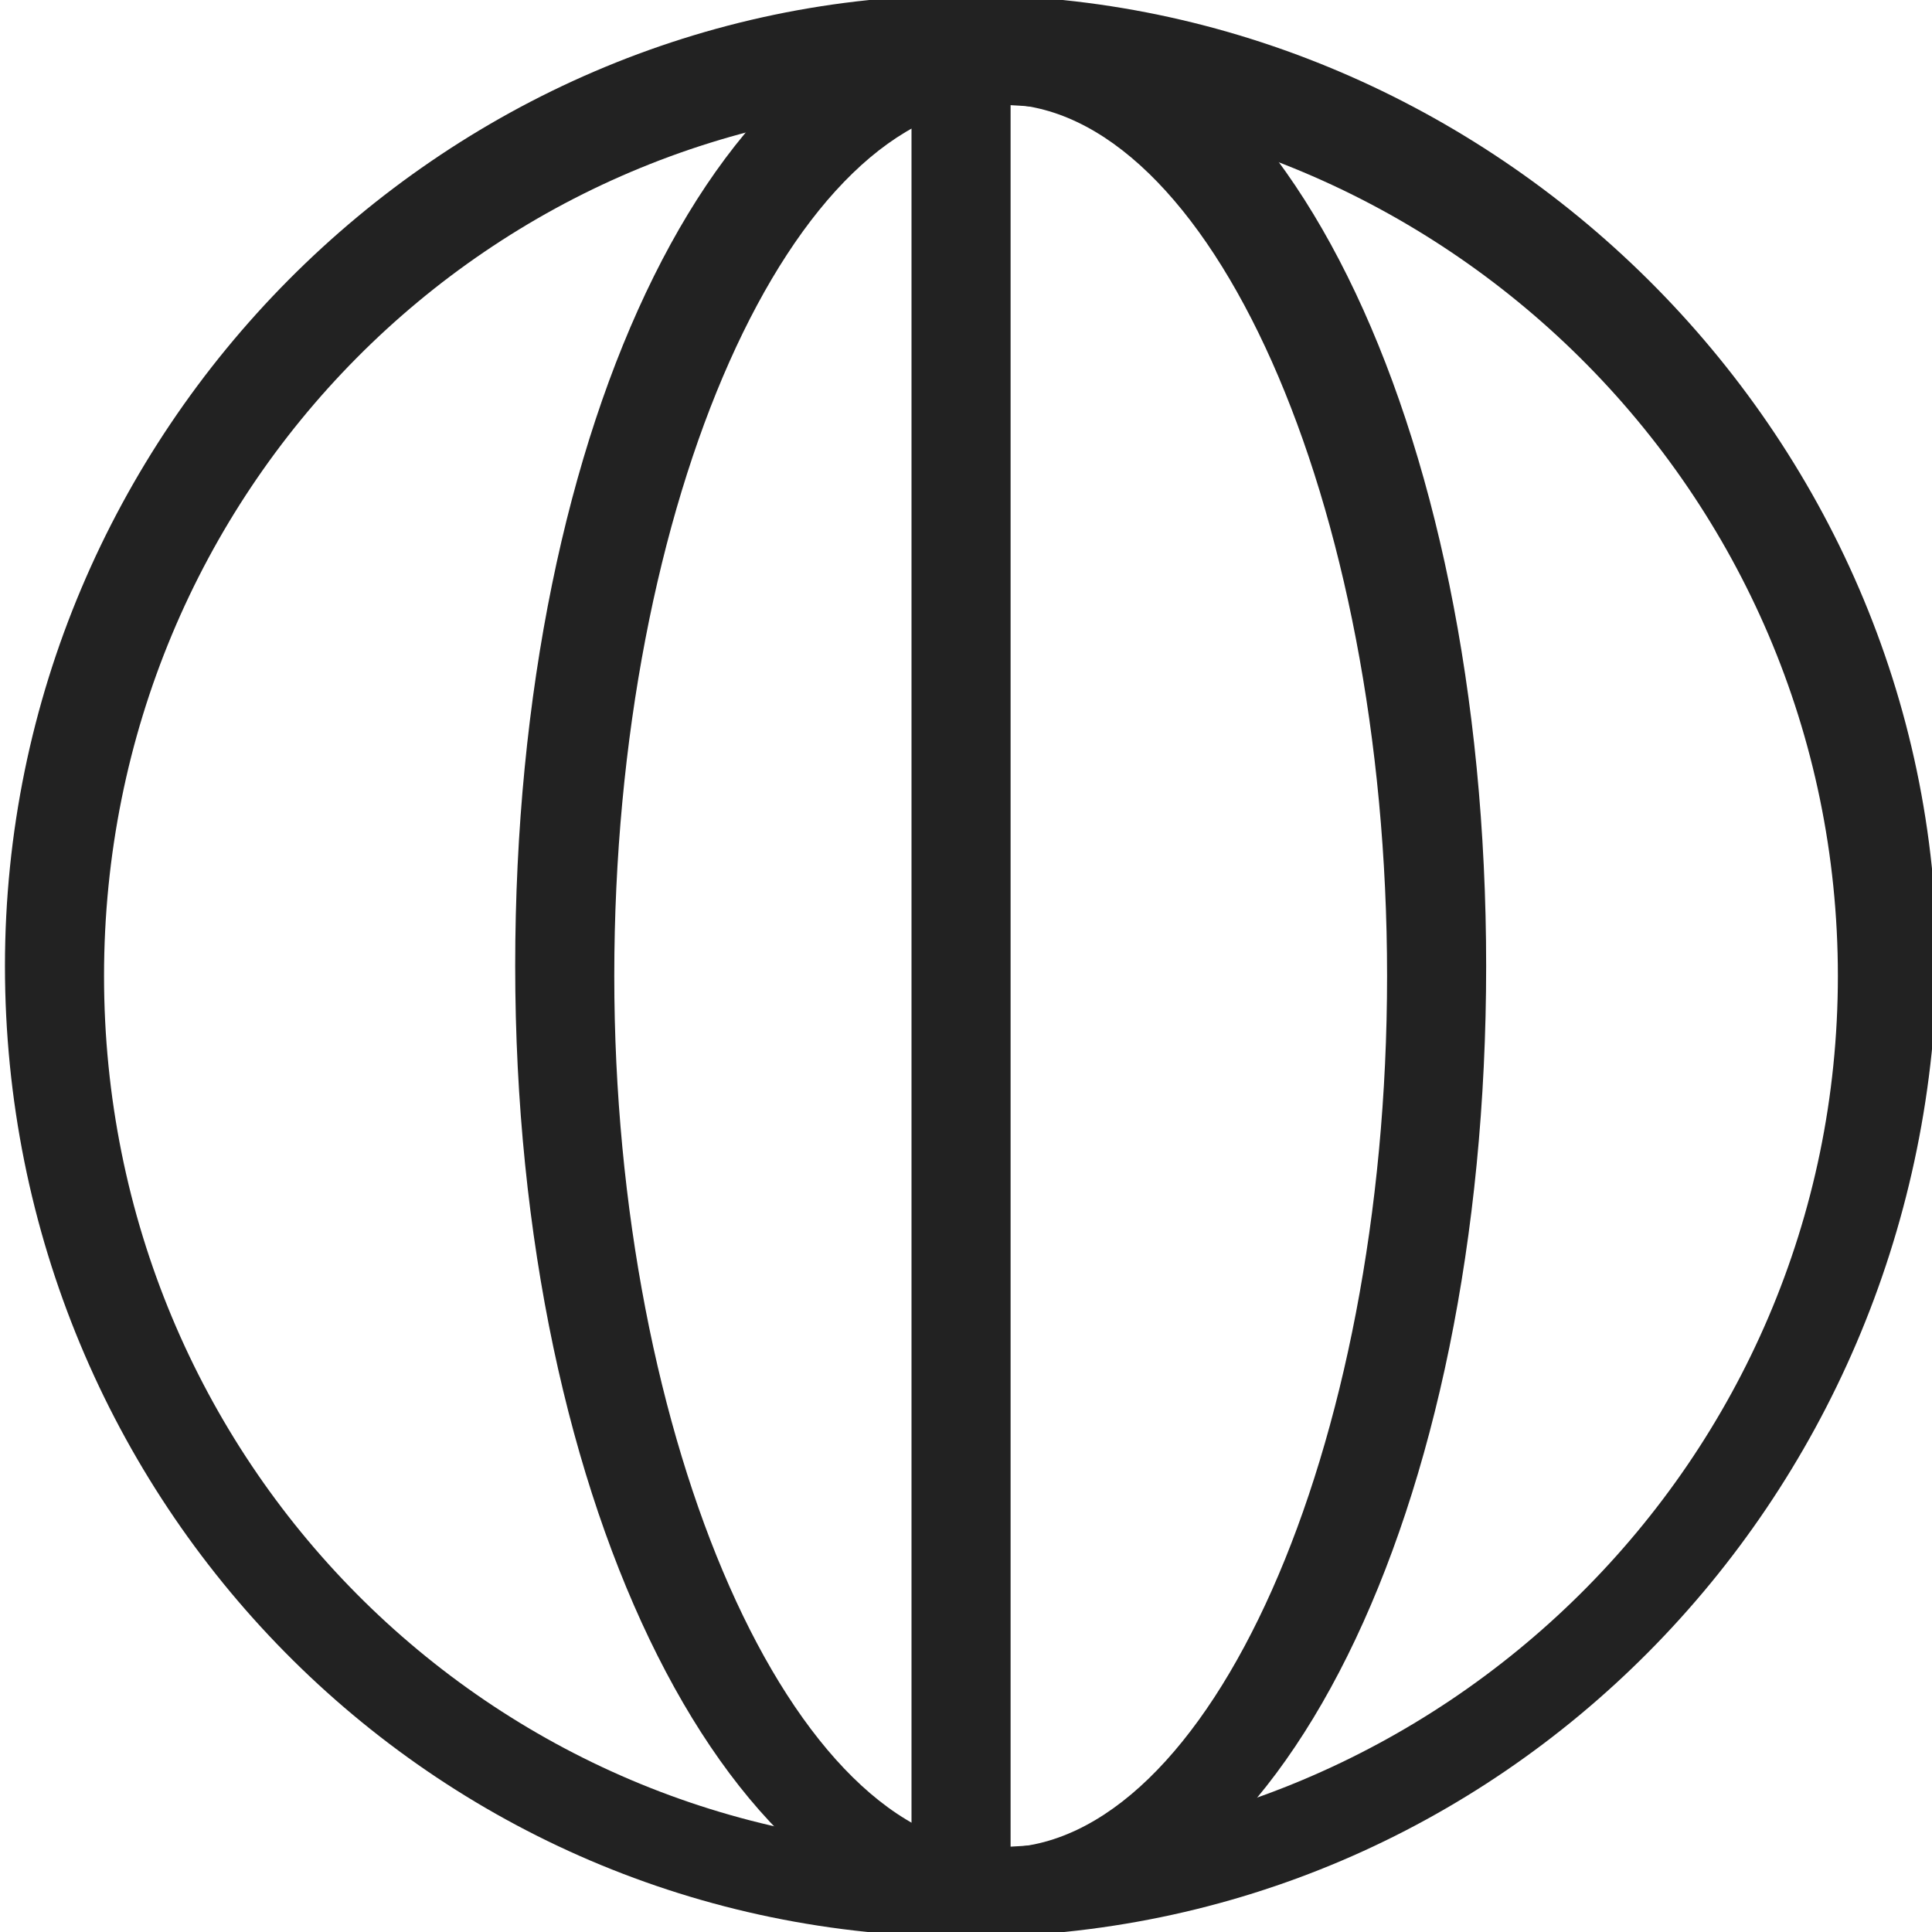
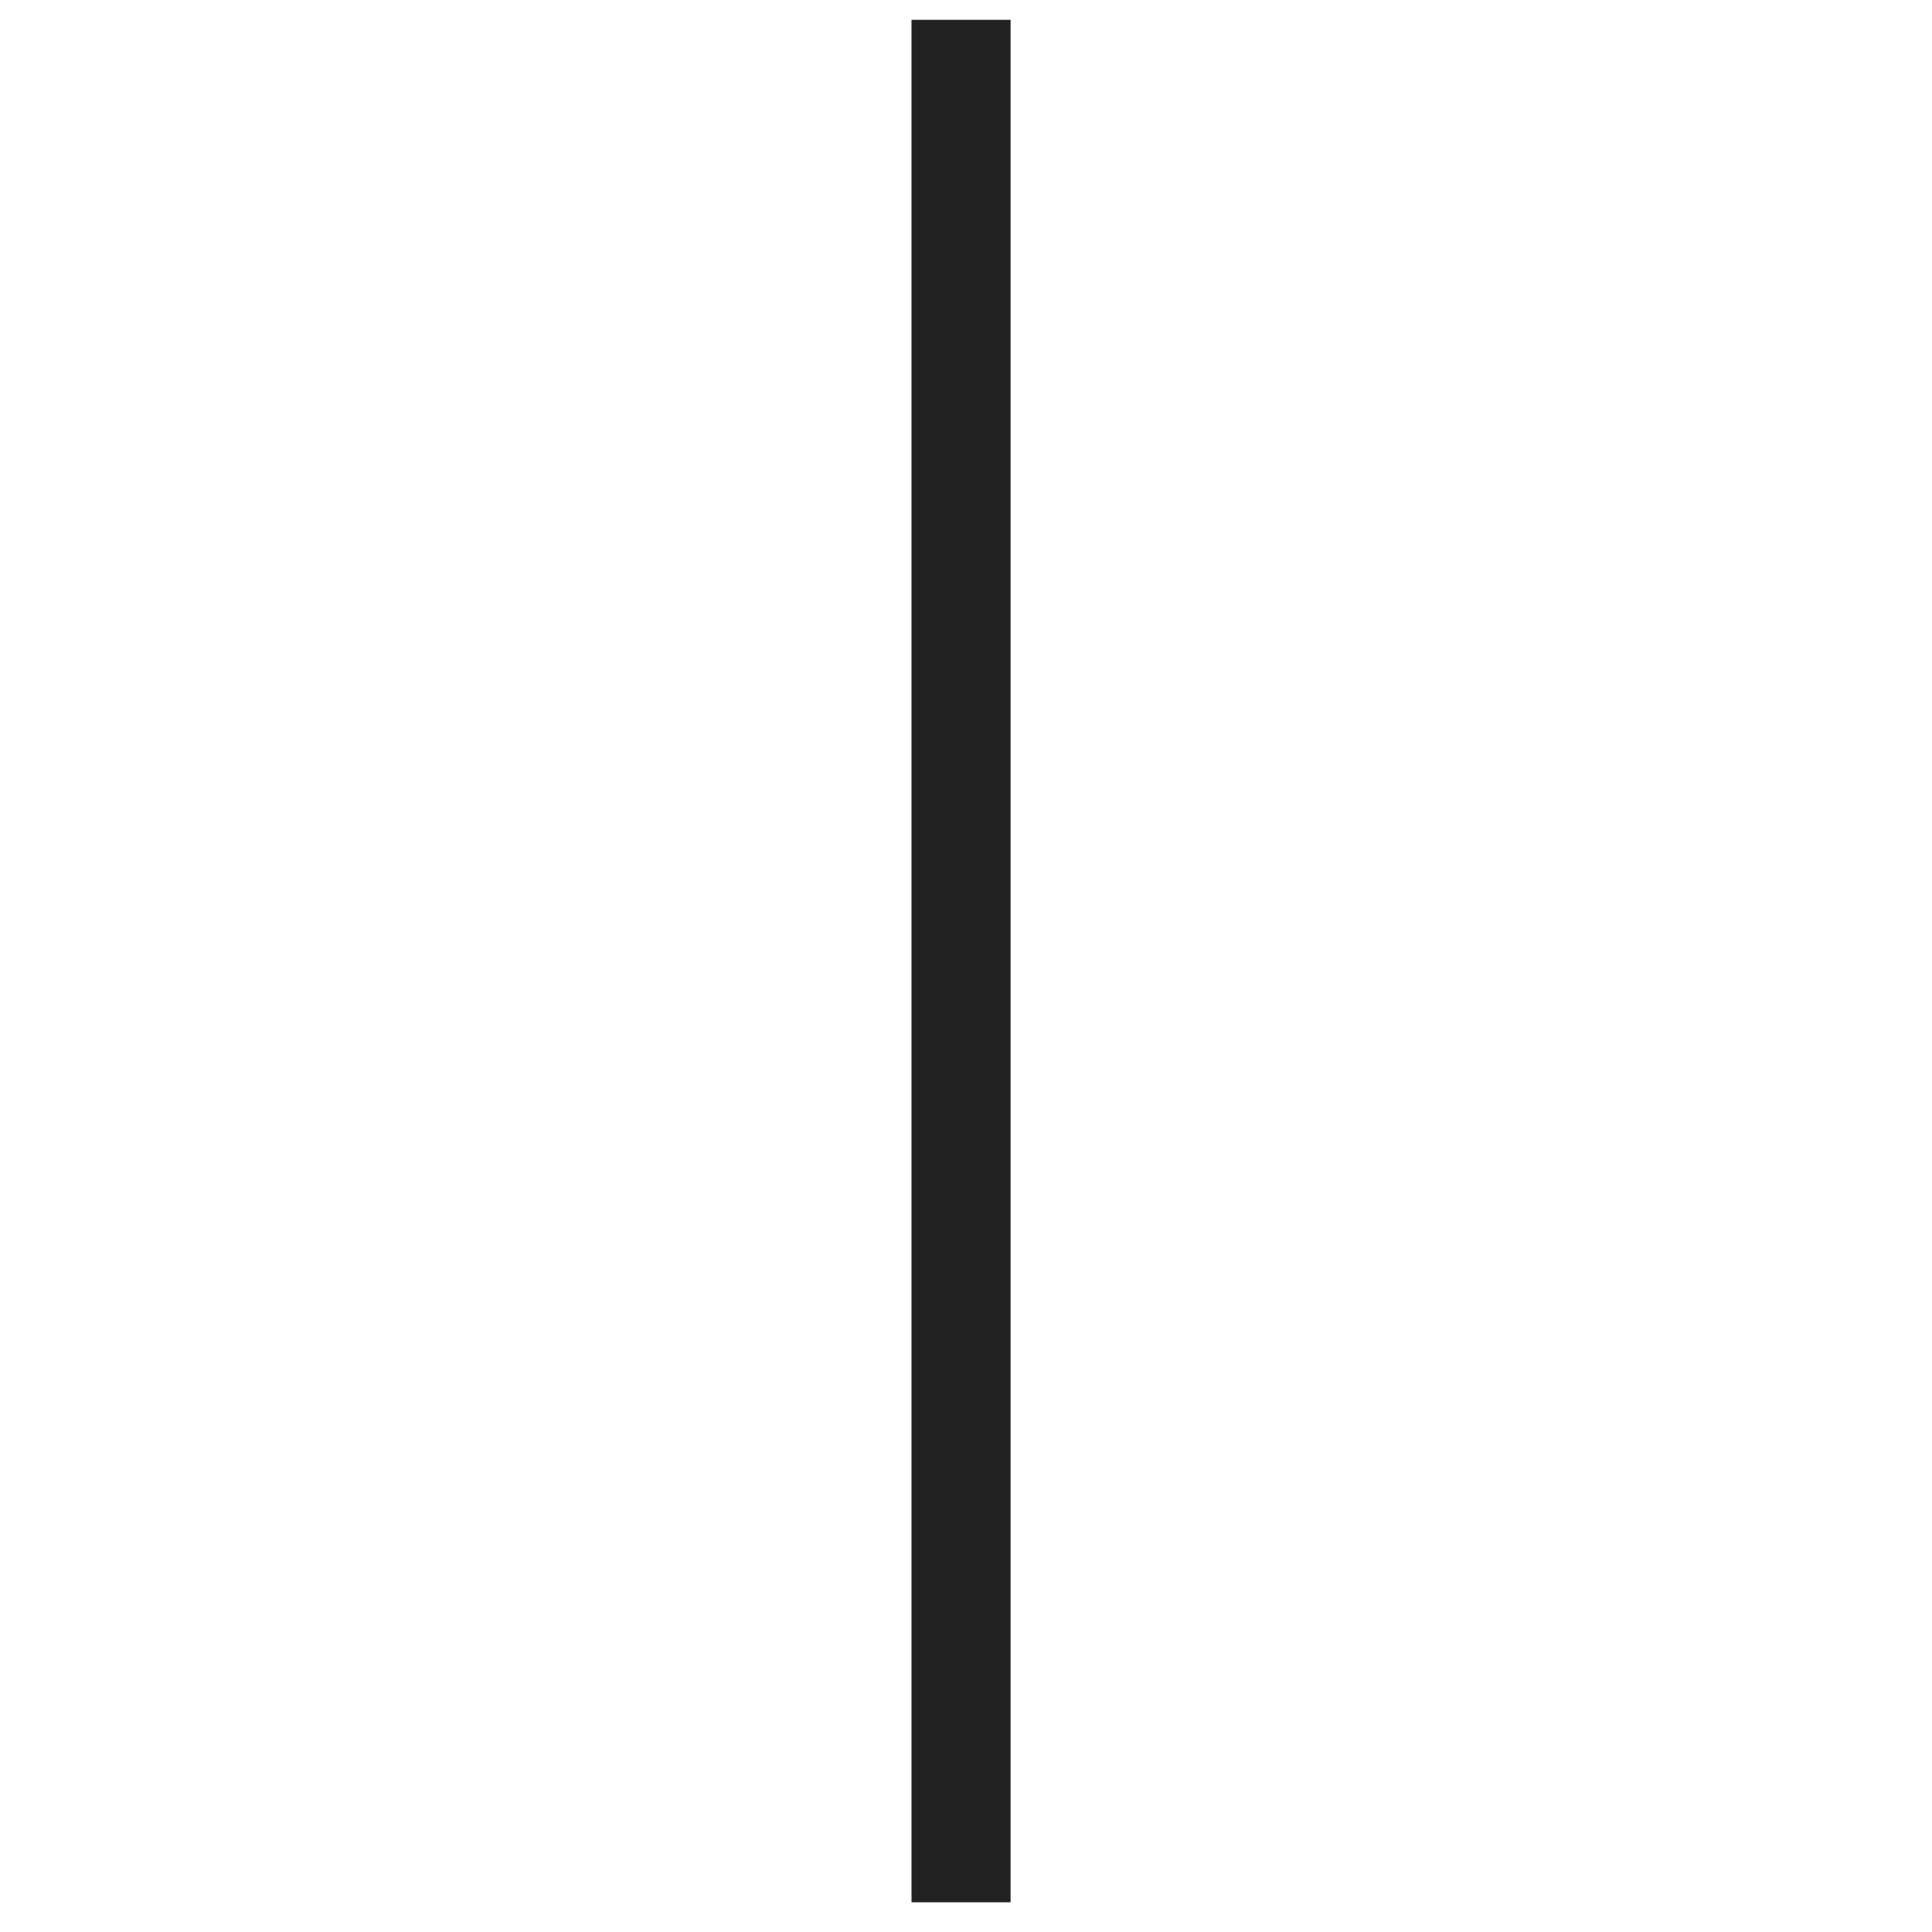
<svg xmlns="http://www.w3.org/2000/svg" version="1.1" id="Ebene_1" x="0px" y="0px" viewBox="0 0 19.5 19.5" style="enable-background:new 0 0 19.5 19.5;" xml:space="preserve">
  <style type="text/css">
	.st0{fill:none;}
	.st1{fill:#222222;}
</style>
  <g id="icon_32_Language_Black" transform="translate(1751 12)">
    <g id="Oval-4" transform="translate(2.25 2.25)">
-       <circle class="st0" cx="-1743.5" cy="-4.5" r="9.8" />
-       <path class="st1" d="M-1743.5,5.3c-5.4,0-9.7-4.4-9.7-9.8c0-5.4,4.4-9.8,9.7-9.8s9.8,4.4,9.8,9.8    C-1733.8,0.9-1738.1,5.3-1743.5,5.3z M-1743.5-13.2c-4.8,0-8.7,3.9-8.7,8.8s3.9,8.8,8.7,8.8c4.8,0,8.8-3.9,8.8-8.8    S-1738.7-13.2-1743.5-13.2z" />
-     </g>
+       </g>
    <g id="Oval-5" transform="translate(7.5 2.25)">
-       <ellipse class="st0" cx="-1748.4" cy="-4.5" rx="4.9" ry="9.8" />
-       <path class="st1" d="M-1748.4,5.3c-2.7,0-4.9-4.3-4.9-9.8s2.1-9.8,4.9-9.8s4.9,4.3,4.9,9.8S-1745.6,5.3-1748.4,5.3z M-1748.4-13.2    c-2.1,0-3.9,4-3.9,8.8c0,4.7,1.8,8.8,3.9,8.8s3.9-4,3.9-8.8C-1744.5-9.2-1746.3-13.2-1748.4-13.2z" />
-     </g>
+       </g>
    <rect x="-1741.8" y="-11.8" class="st1" width="1" height="19" />
  </g>
</svg>